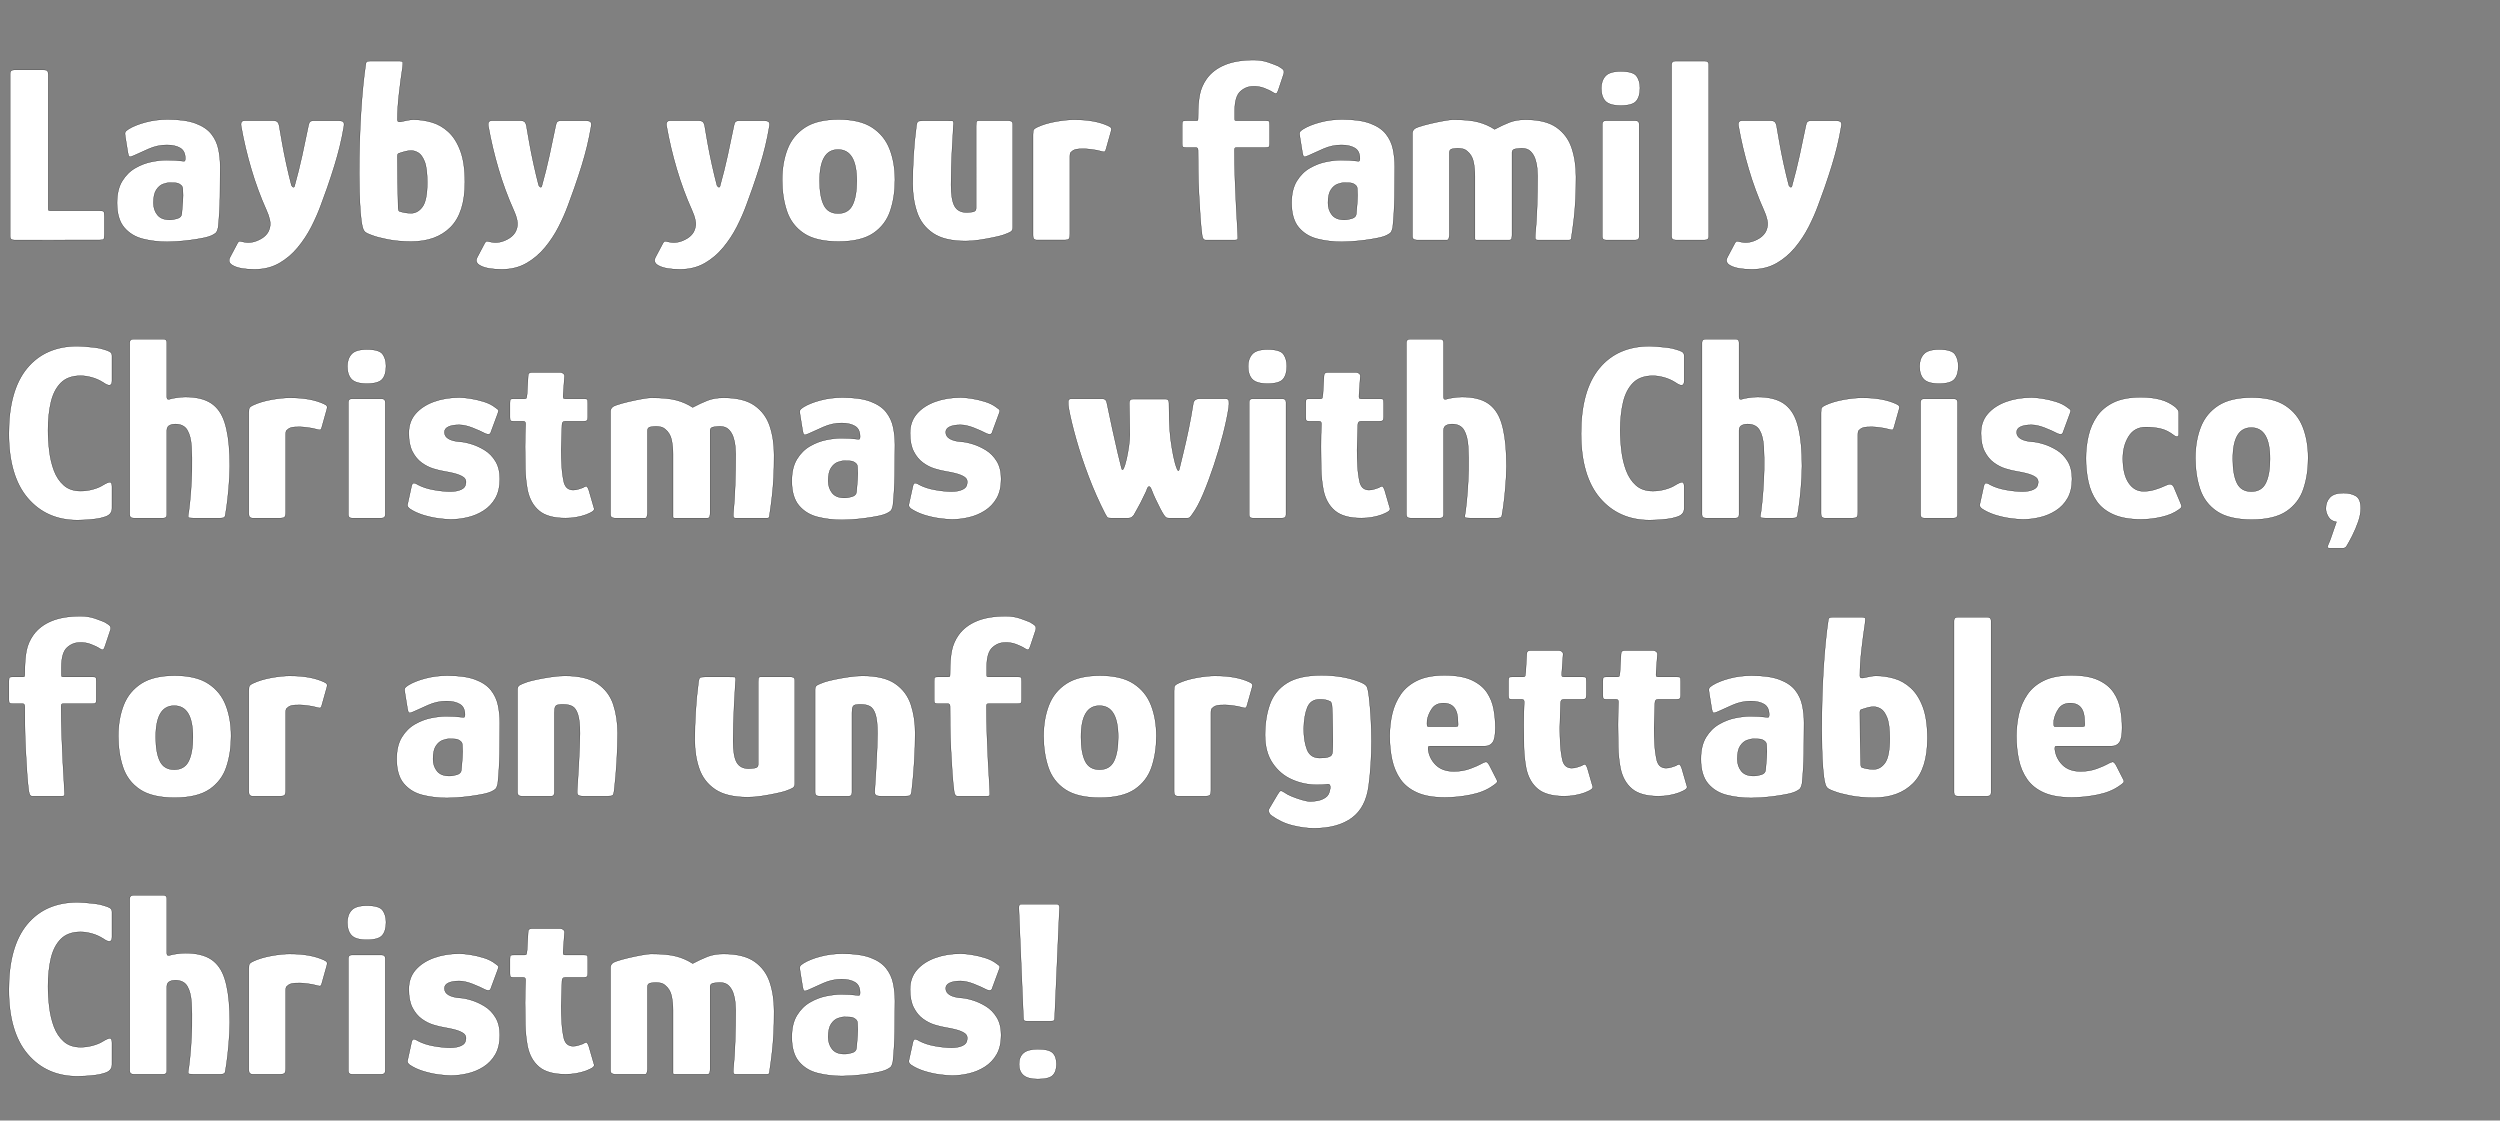
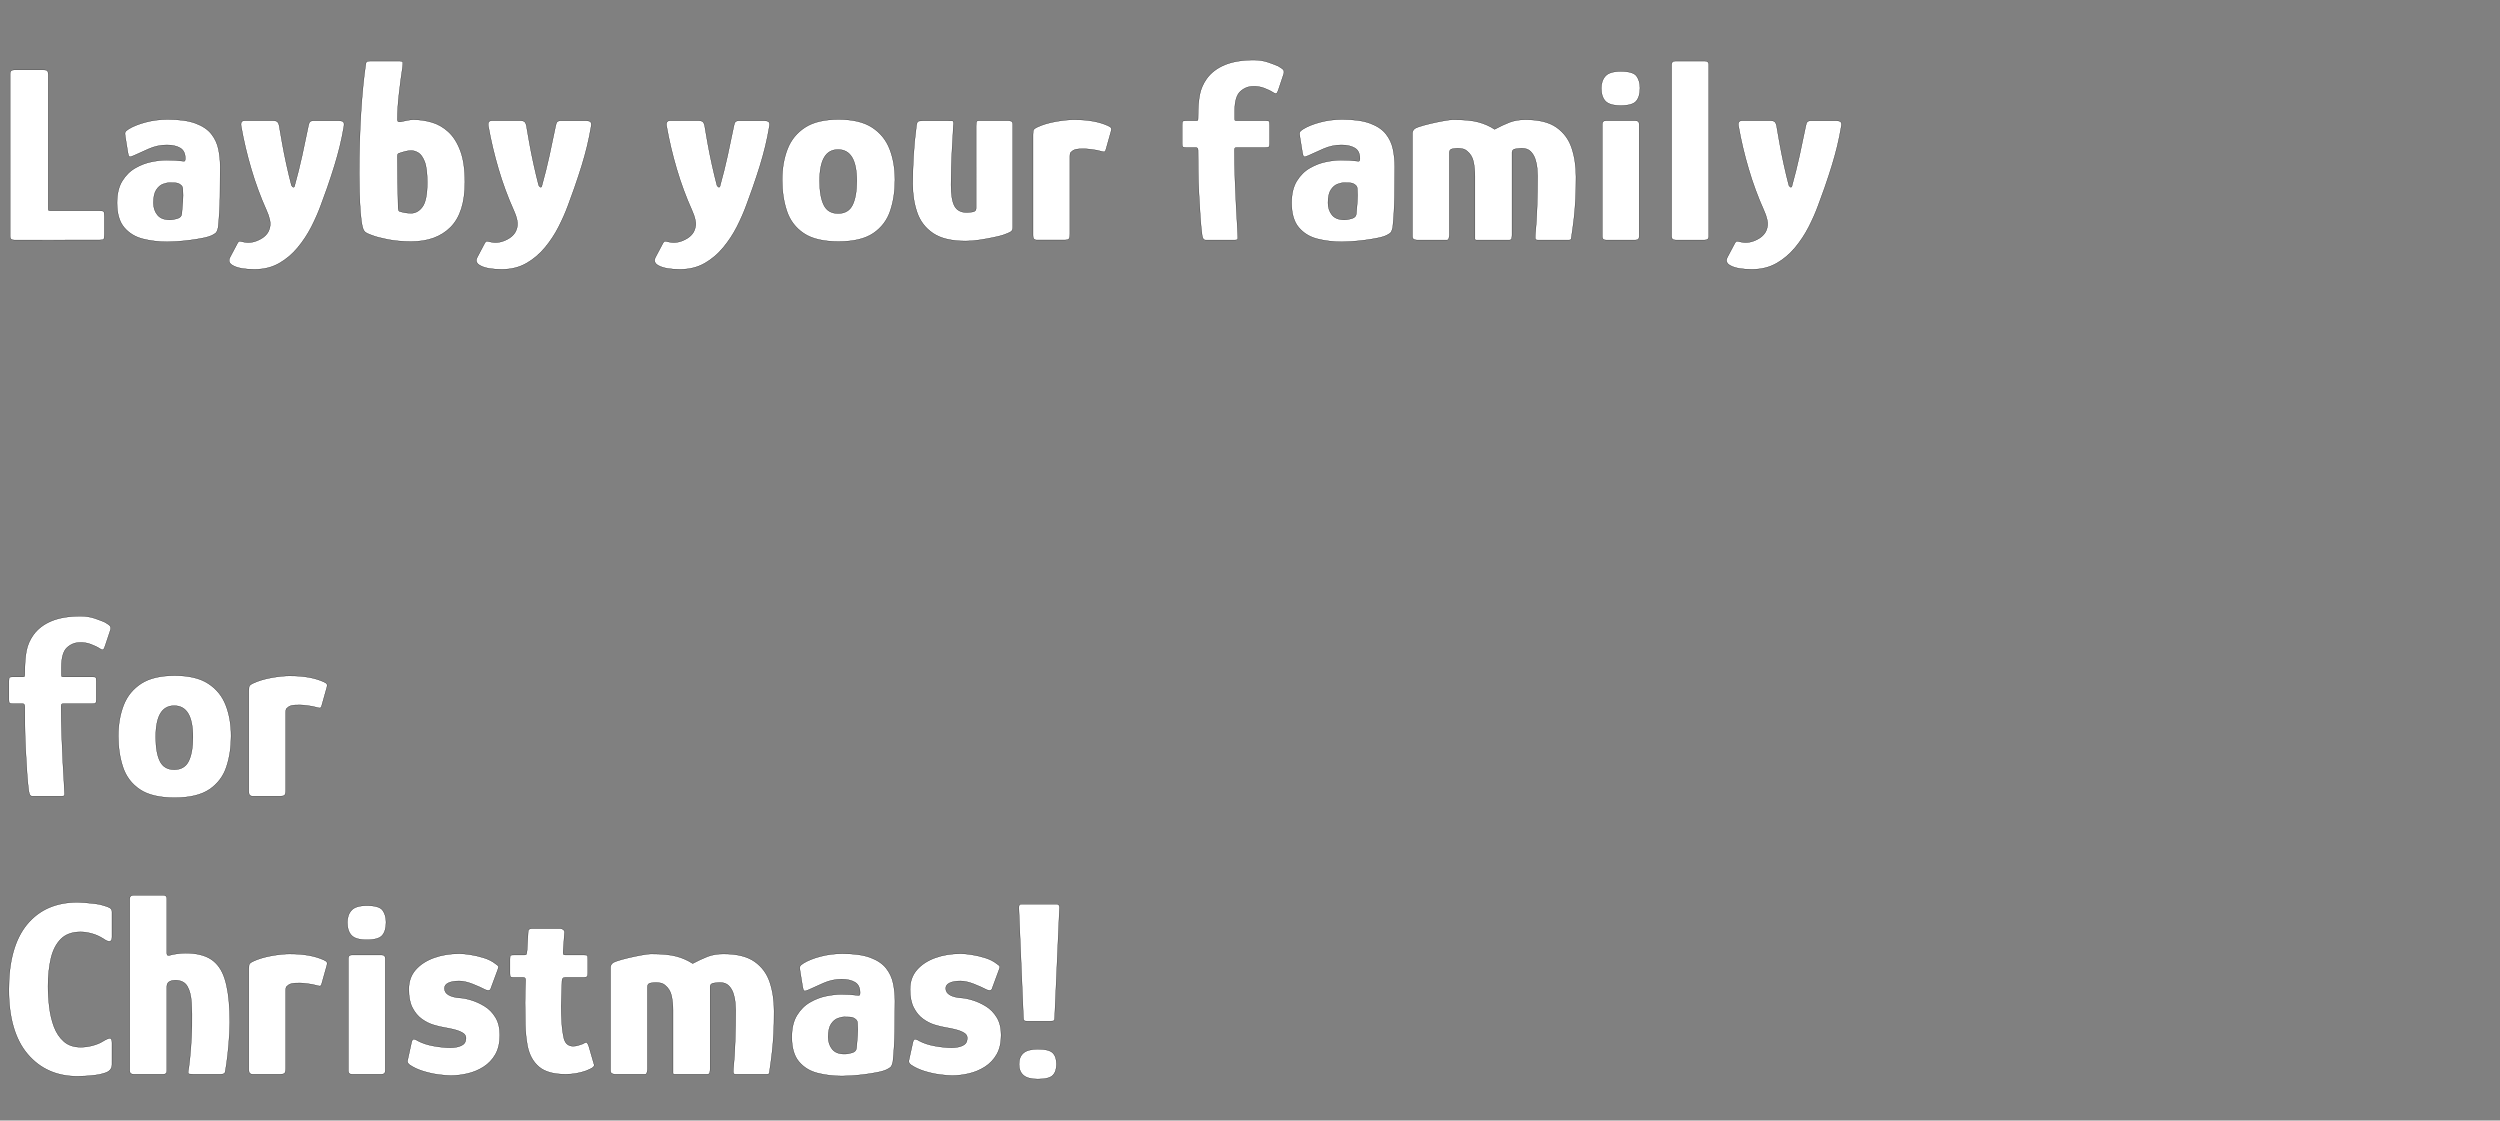
<svg xmlns="http://www.w3.org/2000/svg" width="84.779" height="38" viewBox="0 0 84.779 38">
  <rect x="0" y="0" width="84.779" height="38" fill="#808080" stroke="none" />
  <g fill="#fff" stroke="#000">
    <path d="M.48 8.14q-.137 0-.137-.12V2.499q0-.129.137-.129h.995q.102 0 .132.035.03.034.03.128v4.535q0 .052.009.065.009.013.069.013H3.36q.137 0 .158.03.022.03.022.158v.617q0 .138-.026.163-.026.026-.163.026zM5.684 8.2q-.446 0-.836-.099-.39-.098-.634-.385-.245-.288-.245-.836 0-.455.176-.742t.446-.441q.27-.155.553-.21.283-.056.497-.056.154 0 .296.008.141.009.279.026.068.026.068-.086 0-.257-.171-.36-.172-.103-.455-.103-.317 0-.617.133t-.506.228q-.111.051-.146.034-.034-.017-.051-.129l-.086-.531q-.025-.129-.004-.172.021-.043.116-.103.223-.137.578-.231.356-.094.742-.094.592 0 .947.132.356.133.536.36.18.228.24.515.06.287.06.596 0 .514-.008 1.029-.009.514-.06 1.028-.026.112-.056.159-.03.047-.133.099-.111.06-.321.102-.21.043-.446.073-.236.03-.442.043-.206.013-.317.013zm.069-.746q.128 0 .265-.043.138-.043.146-.163l.034-.411q.018-.214 0-.429 0-.086-.068-.137-.077-.069-.206-.073l-.171-.004q-.095 0-.223.047-.129.047-.227.193-.1.146-.1.446 0 .24.134.407.133.167.416.167zM9.036 7.128q-.3-.668-.514-1.393-.215-.724-.343-1.453-.034-.189.111-.189h.986q.103 0 .146.056t.06.202l.086.493q.06.338.145.728.086.39.172.716.034.06.068.06.035 0 .043-.068.137-.489.249-1 .111-.51.214-1.015.017-.094.052-.133.034-.039.137-.039h.84q.094 0 .146.035.051.034.026.171-.06.352-.138.669-.077.317-.18.651-.103.335-.248.755-.086.24-.215.591-.128.352-.321.73-.193.376-.463.702-.27.326-.63.532-.36.205-.832.205-.497 0-.729-.128-.197-.103-.102-.283l.24-.454q.043-.086.081-.086.039 0 .107.017.257.069.523-.051.155-.069.245-.159t.124-.184q.068-.163.03-.339-.039-.176-.116-.339zM13.949 8.191q-.446 0-.806-.072-.36-.073-.506-.133-.206-.069-.262-.125-.055-.055-.081-.167-.043-.163-.069-.493-.025-.33-.034-.69-.009-.36-.009-.626 0-1.097.06-2.066.06-.969.163-1.654.009-.07.056-.082.047-.013.116-.013h.934q.146 0 .15.043.005.043-.013.189-.06.385-.115.87-.056.484-.056.879 0 .068.039.077.038.008.081 0l.206-.043q.128-.026.214-.026.317 0 .626.09t.562.322q.252.231.407.643.154.411.154 1.063 0 1.037-.484 1.526-.485.488-1.333.488zm-.009-.96q.231 0 .39-.223t.159-.823q0-.48-.09-.707-.09-.227-.215-.3-.124-.073-.244-.073-.086 0-.201.03-.116.03-.21.064-.052.009-.052.095 0 .874.026 1.766 0 .068.034.103.069.025.176.047.107.021.227.021zM17.42 7.128q-.3-.668-.514-1.393-.214-.724-.343-1.453-.034-.189.112-.189h.986q.103 0 .145.056.043.056.06.202l.086.493q.06.338.146.728.086.39.171.716.035.06.069.06t.043-.068q.137-.489.249-1 .111-.51.214-1.015.017-.094.051-.133.035-.039.137-.039h.84q.095 0 .146.035.052.034.026.171-.06.352-.137.669-.077.317-.18.651-.103.335-.249.755-.085.24-.214.591-.129.352-.322.73-.192.376-.463.702-.27.326-.63.532-.36.205-.831.205-.497 0-.729-.128-.197-.103-.103-.283l.24-.454q.043-.086.082-.086.038 0 .107.017.257.069.523-.051.154-.069.244-.159t.124-.184q.069-.163.03-.339-.038-.176-.115-.339zM23.465 7.128q-.3-.668-.515-1.393-.214-.724-.343-1.453-.034-.189.112-.189h.986q.103 0 .146.056.042.056.06.202.025.154.085.493.06.338.146.728.086.39.172.716.034.06.068.06t.043-.068q.137-.489.249-1 .111-.51.214-1.015.017-.094.051-.133.035-.039.138-.039h.84q.094 0 .145.035.052.034.026.171-.06.352-.137.669-.077.317-.18.651-.103.335-.249.755-.085.24-.214.591-.129.352-.321.73-.193.376-.463.702-.27.326-.63.532-.36.205-.832.205-.497 0-.729-.128-.197-.103-.103-.283l.24-.454q.043-.086.082-.086.038 0 .107.017.257.069.523-.051.154-.069.244-.159t.124-.184q.07-.163.03-.339-.038-.176-.115-.339zM28.437 8.191q-.763 0-1.179-.278-.415-.279-.574-.755-.159-.475-.159-1.058 0-.583.18-1.046.18-.463.596-.733.416-.27 1.136-.27t1.136.27q.416.27.596.733.18.463.18 1.046 0 .574-.159 1.05-.158.476-.574.759-.416.282-1.179.282zm-.017-.951q.352 0 .493-.292.141-.291.141-.814 0-1.063-.634-1.063-.626 0-.626 1.063 0 .531.142.819.141.287.484.287zM32.75 8.174q-.72 0-1.11-.265-.39-.266-.54-.708-.15-.441-.15-.964 0-.446.03-.956t.09-.947q.016-.18.055-.21.038-.03.176-.03h.806q.128 0 .188.004t.034.176q0 .034-.012.248l-.03.527q-.018.313-.026.64-.009.325-.009.582 0 .506.12.72.12.215.412.215.068 0 .193-.018.124-.017.124-.12V4.265q0-.052.009-.112.008-.06.068-.06h1.029q.034 0 .086.018.051.017.051.111v3.49q0 .102-.064.145t-.262.112q-.103.034-.325.081-.223.047-.476.086-.253.038-.467.038zM36.436 4.06q.694 0 1.14.205.095.043.107.081.013.039-.004.099l-.171.609q-.018.077-.048.09-.03.013-.115-.013-.146-.043-.326-.064-.18-.022-.257-.022-.206 0-.27.017-.065.017-.107.043-.035.026-.069.056-.034.03-.034.15v2.623q0 .137-.039.172-.039.034-.133.034h-.96q-.043 0-.081-.03-.039-.03-.039-.141V4.565q0-.137.03-.176.03-.038.124-.081.257-.12.618-.185.36-.064.634-.064zM40.765 7.977q-.034-.249-.06-.621-.025-.373-.047-.793-.021-.42-.025-.81-.005-.39-.005-.656 0-.095-.077-.095h-.334q-.069 0-.099-.017t-.03-.111v-.635q0-.12.03-.133.03-.013.124-.013h.326q.043 0 .052-.017.008-.017.008-.085 0-.506.06-.793.06-.288.232-.528.223-.308.617-.471.394-.163.986-.163.266 0 .497.081.232.082.326.125.146.085.176.128t.013.129l-.18.54q-.035.111-.07.129-.033.017-.102-.026-.129-.086-.313-.154-.184-.07-.381-.06-.24 0-.429.175-.189.176-.189.656v.257q0 .052.009.065.009.012.06.012h.986q.094 0 .111.022.017.021.017.141v.609q0 .094-.025.116-.026.021-.12.021h-.96q-.06 0-.073.022-.013.021-.013.064 0 .497.017.986t.039.896q.021.407.038.677.017.27.017.339.009.103-.004.128-.013.026-.081.026h-1.012q-.043 0-.069-.034-.025-.035-.043-.129zM45.515 8.2q-.446 0-.836-.099-.39-.098-.634-.385-.245-.288-.245-.836 0-.455.176-.742t.446-.441q.27-.155.553-.21.283-.056.497-.056.154 0 .296.008.141.009.278.026.07.026.07-.086 0-.257-.172-.36-.172-.103-.455-.103-.317 0-.617.133t-.506.228q-.111.051-.146.034-.034-.017-.051-.129l-.086-.531q-.025-.129-.004-.172.021-.043.116-.103.223-.137.578-.231.356-.094.742-.094.592 0 .947.132.356.133.536.36.18.228.24.515.06.287.06.596 0 .514-.008 1.029-.009.514-.06 1.028-.026.112-.056.159-.03.047-.133.099-.111.06-.322.102-.21.043-.445.073-.236.03-.442.043-.206.013-.317.013zm.069-.746q.128 0 .265-.043t.146-.163l.034-.411q.017-.214 0-.429 0-.086-.068-.137-.077-.069-.206-.073l-.171-.004q-.095 0-.223.047-.129.047-.228.193-.098.146-.098.446 0 .24.133.407.133.167.416.167zM51.61 5.028q-.06 0-.197.017t-.137.12V7.97q0 .051-.013.111-.013.06-.081.06h-1.115q-.06 0-.051-.06V5.971q0-.257-.047-.484-.047-.228-.219-.365-.068-.06-.154-.077t-.163-.017q-.06 0-.172.017-.111.017-.111.129v2.795q0 .051-.017.111-.017.06-.06.06h-1.029q-.034 0-.09-.021-.056-.022-.056-.108V4.522q0-.154.197-.214.172-.06.412-.116.24-.056.454-.094.215-.039.309-.039.557 0 .862.082.304.081.553.244.274-.146.505-.236.232-.09.54-.09.686 0 1.055.262.369.261.514.698.146.438.146.978 0 .437-.017.763-.017.325-.051.634-.035.309-.095.703-.008.043-.077.043h-1.063q-.06 0-.073-.034-.013-.035-.004-.146.043-.429.06-.952.017-.523.017-1.046 0-.094-.013-.248-.013-.155-.064-.313-.052-.159-.159-.266-.107-.107-.296-.107zM55.614 2.988q0 .291-.128.441-.129.15-.523.15-.378 0-.52-.15-.14-.15-.14-.441 0-.25.14-.408.142-.158.52-.158.42 0 .535.158.116.159.116.408zm-.026 5.032q0 .12-.128.12h-1.003q-.12 0-.12-.12V4.213q0-.12.12-.12h1.003q.128 0 .128.12zM56.686 8.02V2.19q0-.12.137-.12h.986q.137 0 .137.12v5.83q0 .12-.137.12h-.986q-.137 0-.137-.12zM59.815 7.128q-.3-.668-.514-1.393-.215-.724-.343-1.453-.035-.189.111-.189h.986q.103 0 .146.056t.06.202l.086.493q.06.338.145.728.086.39.172.716.034.06.068.06.035 0 .043-.068.137-.489.249-1 .111-.51.214-1.015.017-.094.052-.133.034-.039.137-.039h.84q.094 0 .146.035.051.034.025.171-.06.352-.137.669-.077.317-.18.651-.103.335-.248.755-.086.24-.215.591-.128.352-.321.73-.193.376-.463.702-.27.326-.63.532-.36.205-.832.205-.497 0-.729-.128-.197-.103-.103-.283l.24-.454q.043-.086.082-.086.039 0 .107.017.257.069.523-.051.154-.069.244-.159t.125-.184q.068-.163.03-.339-.039-.176-.116-.339z" stroke-width=".009" />
  </g>
  <g fill="#fff" stroke="#000">
-     <path d="M3.798 17.236q0 .231-.274.3-.12.043-.3.064-.18.021-.343.03-.163.009-.249.009-1.055 0-1.693-.75Q.3 16.138.3 14.697q0-1.457.617-2.208.618-.75 1.715-.75.086 0 .249.013.162.013.343.034.18.022.3.065.128.034.201.077.073.043.073.137v.849q0 .266-.292.06-.188-.12-.394-.176-.206-.056-.377-.056-.429 0-.669.24-.24.24-.339.656-.098.416-.098.948 0 .342.043.703.043.36.158.668.116.309.335.502.218.193.57.193.206 0 .411-.056.206-.056.326-.133.197-.12.262-.111.064.008.064.154zM4.398 17.45v-5.83q0-.12.137-.12h1.003q.12 0 .12.12v1.835q0 .077.039.086.038.008.073-.009.043-.017.21-.043.167-.026.304-.026.557 0 .875.21.317.21.458.648.142.437.167 1.114.018.369-.004.75-.021.382-.06.72-.038.34-.081.57-.009.06-.052.078-.043.017-.111.017H6.55q-.154 0-.167-.03-.013-.03.021-.201.043-.326.069-.686.025-.36.034-.712.009-.446-.013-.797-.021-.352-.141-.557-.12-.206-.412-.206-.103 0-.171.034-.112.043-.112.18v2.855q0 .12-.12.12H4.535q-.137 0-.137-.12zM9.842 13.49q.694 0 1.14.205.095.043.107.081.013.039-.004.099l-.171.609q-.018.077-.048.09-.03.013-.115-.013-.146-.043-.326-.064-.18-.022-.257-.022-.206 0-.27.017-.065.017-.107.043-.035.026-.069.056-.034.03-.034.15v2.623q0 .137-.039.172-.038.034-.133.034h-.96q-.043 0-.081-.03-.039-.03-.039-.141v-3.404q0-.137.03-.176.03-.038.124-.081.258-.12.618-.185.36-.064.634-.064zM13.091 12.418q0 .291-.128.441-.129.15-.523.15-.378 0-.519-.15-.141-.15-.141-.441 0-.25.141-.408.141-.158.519-.158.42 0 .535.158.116.159.116.408zm-.025 5.032q0 .12-.13.12h-1.002q-.12 0-.12-.12v-3.807q0-.12.12-.12h1.003q.129 0 .129.12zM13.957 16.481q.026-.111.09-.098.064.012.124.055.223.12.54.176.318.056.558.056.223 0 .373-.069.15-.068.158-.231.009-.069-.03-.133-.038-.064-.193-.129-.154-.064-.505-.124-.163-.026-.373-.09t-.399-.202q-.189-.137-.313-.377t-.124-.626q0-.394.231-.66.232-.265.622-.407.39-.141.861-.141.146 0 .37.034.222.034.458.107.236.073.398.202.095.06.099.094.004.034-.021.103l-.232.626q-.026.12-.18.06-.197-.103-.45-.202-.253-.098-.45-.098-.232 0-.364.064-.133.064-.133.184 0 .146.141.227.142.082.39.099.154.008.382.077.227.069.45.206.223.137.368.377.146.24.146.6 0 .395-.15.656t-.399.42q-.248.159-.54.227-.291.069-.574.069-.163 0-.42-.034-.257-.035-.519-.116-.261-.082-.45-.21-.034-.026-.06-.06-.026-.035-.017-.086zM19.178 17.57q-.6 0-.896-.249-.295-.248-.39-.694-.068-.36-.077-.733-.009-.373-.009-.742 0-.24.005-.403.004-.162.013-.377 0-.086-.078-.086h-.325q-.077 0-.103-.017-.026-.017-.026-.12v-.48q0-.12.026-.133.026-.013.128-.013h.335q.068 0 .077-.038.008-.039.017-.124l.034-.61q0-.12.12-.12h.978q.051 0 .094.035.043.034.043.086l-.043.617q-.009.112.004.133.013.021.065.021h.625q.103 0 .12.022.018.021.018.141v.455q0 .094-.03.12-.03.025-.125.025h-.617q-.103 0-.103.13-.008.196-.013.406-.004.21-.013.433 0 .283.018.57.017.288.077.545.043.137.124.193.081.055.184.055.095 0 .185-.03l.141-.047q.112-.068.142-.043.03.026.064.12l.171.592q.035.069-.025.12-.06.051-.232.12-.334.12-.703.12zM24.416 14.458q-.06 0-.197.017t-.137.12V17.4q0 .051-.013.111-.013.06-.081.06h-1.115q-.06 0-.051-.06v-2.109q0-.257-.047-.484-.048-.228-.219-.365-.069-.06-.154-.077-.086-.017-.163-.017-.06 0-.172.017-.111.017-.111.129v2.795q0 .051-.017.111-.017.06-.06.06H20.85q-.034 0-.09-.021-.056-.022-.056-.108v-3.489q0-.154.197-.214.172-.06.412-.116.24-.056.454-.094.215-.039.309-.039.557 0 .862.082.304.081.552.244.275-.146.506-.236.232-.09.54-.09.686 0 1.055.262.369.261.514.698.146.438.146.978 0 .437-.017.763-.017.325-.052.634-.034.309-.094.703-.008.043-.077.043h-1.063q-.06 0-.073-.034-.013-.035-.004-.146.043-.429.06-.952.017-.523.017-1.046 0-.094-.013-.248-.013-.155-.064-.313-.052-.159-.159-.266-.107-.107-.296-.107zM28.566 17.63q-.446 0-.836-.099-.39-.098-.634-.385-.245-.288-.245-.836 0-.455.176-.742t.446-.441q.27-.155.553-.21.283-.056.497-.056.154 0 .296.008.141.009.278.026.069.026.069-.086 0-.257-.172-.36-.171-.103-.454-.103-.317 0-.617.133t-.506.228q-.111.051-.146.034-.034-.017-.051-.129l-.086-.531q-.026-.129-.004-.172.021-.043.116-.103.222-.137.578-.231t.742-.094q.591 0 .947.132.356.133.536.36.18.228.24.515.06.287.06.596 0 .514-.009 1.029-.008.514-.06 1.028-.025.112-.055.159t-.133.099q-.112.06-.322.102-.21.043-.445.073-.236.03-.442.043-.206.013-.317.013zm.068-.746q.129 0 .266-.043t.146-.163l.034-.411q.017-.214 0-.429 0-.086-.068-.137-.078-.069-.206-.073l-.172-.004q-.094 0-.223.047-.128.047-.227.193-.098.146-.098.446 0 .24.133.407.132.167.415.167zM30.958 16.481q.025-.111.09-.098.064.012.124.055.223.12.54.176.317.056.557.056.223 0 .373-.069.15-.068.159-.231.009-.069-.03-.133t-.193-.129q-.154-.064-.506-.124-.163-.026-.373-.09t-.398-.202q-.189-.137-.313-.377-.125-.24-.125-.626 0-.394.232-.66.231-.265.621-.407.39-.141.862-.141.146 0 .369.034t.458.107q.236.073.399.202.094.06.099.094.004.034-.022.103l-.231.626q-.026.12-.18.06-.198-.103-.45-.202-.253-.098-.45-.098-.232 0-.365.064-.133.064-.133.184 0 .146.142.227.141.082.39.099.154.008.381.077t.45.206q.223.137.369.377t.146.6q0 .395-.15.656t-.399.42q-.249.159-.54.227-.292.069-.574.069-.163 0-.42-.034-.258-.035-.52-.116-.26-.082-.45-.21-.034-.026-.06-.06-.025-.035-.016-.086zM37.473 17.416q-.308-.6-.557-1.256-.249-.656-.42-1.26-.171-.605-.249-1.034-.025-.145-.021-.244t.099-.099h1.054q.129 0 .154.13.086.42.185.874.098.454.184.818.086.365.129.528.017.068.038.055.022-.013.03-.03.06-.128.107-.343.047-.214.077-.433.03-.218.03-.373 0-.325-.008-.617-.009-.291-.009-.463 0-.137.129-.137h1.097q.12 0 .12.129 0 .248.009.574.008.326.043.634.043.326.098.6.056.275.125.438.051.111.077 0 .051-.215.137-.566.086-.352.176-.784.09-.433.158-.87.026-.164.206-.164h.9q.095 0 .103.086.009.086-.008.215-.06.394-.193.913-.133.518-.309 1.045-.176.528-.36.965-.184.437-.356.669-.051.077-.086.115-.034.039-.085.039h-.643q-.06 0-.09-.021-.03-.022-.073-.082-.043-.06-.124-.214-.082-.155-.163-.33-.082-.176-.133-.313-.086-.223-.163 0 0 .017-.043.103-.043.085-.09.184-.047.099-.073.15l-.133.244-.098.176q-.026.034-.069.069-.043.034-.111.034h-.6q-.095 0-.116-.021-.022-.022-.082-.133zM43.637 12.418q0 .291-.128.441-.129.15-.523.15-.377 0-.519-.15-.141-.15-.141-.441 0-.25.141-.408.142-.158.519-.158.42 0 .536.158.115.159.115.408zm-.025 5.032q0 .12-.129.12H42.48q-.12 0-.12-.12v-3.807q0-.12.12-.12h1.003q.129 0 .129.12zM46.167 17.57q-.6 0-.896-.249-.296-.248-.39-.694-.069-.36-.078-.733-.008-.373-.008-.742 0-.24.004-.403.004-.162.013-.377 0-.086-.077-.086h-.326q-.077 0-.103-.017-.026-.017-.026-.12v-.48q0-.12.026-.133.026-.013.129-.013h.334q.069 0 .077-.038.009-.039.017-.124l.035-.61q0-.12.12-.12h.977q.051 0 .094.035.043.034.043.086l-.043.617q-.008.112.005.133.013.021.064.021h.626q.103 0 .12.022.017.021.017.141v.455q0 .094-.03.12-.03.025-.124.025h-.618q-.103 0-.103.13-.008.196-.012.406-.005.21-.013.433 0 .283.017.57.017.288.077.545.043.137.124.193.082.055.185.055.094 0 .184-.03l.142-.047q.111-.068.141-.043.03.026.064.12l.172.592q.034.069-.026.12-.06.051-.231.12-.335.12-.703.12zM47.693 17.45v-5.83q0-.12.137-.12h1.003q.12 0 .12.12v1.835q0 .077.038.086.039.008.073-.009.043-.017.21-.043.167-.026.305-.026.557 0 .874.21.317.21.459.648.141.437.167 1.114.017.369-.004.75-.022.382-.06.72-.039.34-.082.57-.008.06-.051.078-.043.017-.112.017h-.926q-.154 0-.167-.03-.013-.03.022-.201.043-.326.068-.686.026-.36.035-.712.008-.446-.013-.797-.022-.352-.142-.557-.12-.206-.411-.206-.103 0-.172.034-.111.043-.111.18v2.855q0 .12-.12.12H47.83q-.137 0-.137-.12zM57.114 17.236q0 .231-.274.3-.12.043-.3.064-.18.021-.343.03-.163.009-.248.009-1.055 0-1.694-.75-.638-.75-.638-2.191 0-1.457.617-2.208.617-.75 1.715-.75.085 0 .248.013.163.013.343.034.18.022.3.065.129.034.202.077.072.043.072.137v.849q0 .266-.291.06-.189-.12-.394-.176-.206-.056-.378-.056-.428 0-.668.24-.24.24-.339.656-.099.416-.099.948 0 .342.043.703.043.36.159.668.116.309.334.502.219.193.57.193.206 0 .412-.056t.326-.133q.197-.12.261-.111.064.008.064.154zM57.715 17.45v-5.83q0-.12.137-.12h1.003q.12 0 .12.12v1.835q0 .077.038.086.039.008.073-.009.043-.017.21-.043.168-.026.305-.026.557 0 .874.21.317.21.459.648.141.437.167 1.114.017.369-.004.75-.022.382-.06.72-.039.34-.082.57-.008.06-.051.078-.043.017-.112.017h-.926q-.154 0-.167-.03-.013-.03.022-.201.043-.326.068-.686.026-.36.035-.712.008-.446-.013-.797-.022-.352-.142-.557-.12-.206-.411-.206-.103 0-.172.034-.111.043-.111.18v2.855q0 .12-.12.12h-1.003q-.137 0-.137-.12zM63.159 13.49q.694 0 1.14.205.094.043.107.081.013.039-.004.099l-.172.609q-.017.077-.047.09-.03.013-.116-.013-.145-.043-.325-.064-.18-.022-.258-.022-.205 0-.27.017-.064.017-.107.043-.034.026-.068.056-.035.03-.035.15v2.623q0 .137-.038.172-.039.034-.133.034h-.96q-.043 0-.082-.03-.038-.03-.038-.141v-3.404q0-.137.03-.176.03-.038.124-.081.257-.12.617-.185.36-.064.635-.064zM66.408 12.418q0 .291-.129.441-.128.15-.523.15-.377 0-.518-.15-.142-.15-.142-.441 0-.25.142-.408.141-.158.518-.158.42 0 .536.158.116.159.116.408zm-.026 5.032q0 .12-.129.12H65.25q-.12 0-.12-.12v-3.807q0-.12.12-.12h1.003q.13 0 .13.12zM67.274 16.481q.025-.111.09-.098.064.012.124.055.223.12.54.176.317.056.557.056.223 0 .373-.069.15-.068.159-.231.008-.069-.03-.133-.039-.064-.193-.129-.154-.064-.506-.124-.163-.026-.373-.09t-.398-.202q-.189-.137-.313-.377-.125-.24-.125-.626 0-.394.232-.66.231-.265.621-.407.39-.141.862-.141.146 0 .369.034t.458.107q.236.073.399.202.094.06.099.094.004.034-.022.103l-.231.626q-.026.12-.18.06-.198-.103-.45-.202-.253-.098-.45-.098-.232 0-.365.064-.133.064-.133.184 0 .146.142.227.141.082.39.099.154.008.381.077t.45.206q.223.137.369.377t.146.6q0 .395-.15.656t-.399.42q-.249.159-.54.227-.292.069-.574.069-.163 0-.42-.034-.258-.035-.52-.116-.26-.082-.45-.21-.034-.026-.06-.06-.025-.035-.016-.086zM72.606 17.613q-.566 0-.934-.163-.369-.163-.57-.45-.202-.287-.283-.665-.082-.377-.082-.797 0-.394.086-.763.086-.368.291-.664.206-.296.566-.468.36-.171.918-.171.377 0 .664.077.287.077.51.257.069.069.09.103.022.035.022.103v.712q0 .077-.052.081-.051.004-.094-.03-.24-.188-.476-.24-.236-.051-.493-.051-.386 0-.583.317-.197.317-.197.746 0 .531.193.823.193.291.51.291.18 0 .364-.051.185-.052.425-.163.171-.077.24.077l.231.549q.034.077.022.12-.013.043-.082.086-.231.171-.587.252-.356.082-.699.082zM76.361 17.621q-.763 0-1.179-.278-.415-.279-.574-.755-.159-.475-.159-1.058 0-.583.18-1.046.18-.463.596-.733.416-.27 1.136-.27t1.136.27q.416.27.596.733.18.463.18 1.046 0 .574-.159 1.05-.158.476-.574.759-.416.282-1.179.282zm-.017-.951q.352 0 .493-.292.142-.291.142-.814 0-1.063-.635-1.063-.626 0-.626 1.063 0 .531.142.819.141.287.484.287zM80.056 17.236q0 .214-.085.458-.086.245-.198.468-.111.222-.197.36-.043.068-.12.068h-.454q-.06 0-.069-.03-.008-.03.034-.124.035-.069.082-.206l.099-.287q.051-.15.085-.244-.188-.026-.274-.172-.086-.146-.086-.283 0-.223.137-.373.138-.15.463-.15.249 0 .416.099.167.098.167.416z" stroke-width=".009" />
-   </g>
+     </g>
  <g fill="#fff" stroke="#000">
    <path d="M.977 26.837q-.034-.249-.06-.621-.025-.373-.047-.793-.021-.42-.026-.81-.004-.39-.004-.656 0-.095-.077-.095H.429q-.069 0-.099-.017t-.03-.111v-.635q0-.12.03-.133.03-.013.124-.013H.78q.043 0 .052-.017.008-.017.008-.085 0-.506.06-.793.06-.288.232-.528.223-.308.617-.471.394-.163.986-.163.266 0 .497.081.232.082.326.125.146.085.176.128t.012.129l-.18.54q-.034.111-.068.129-.034.017-.103-.026-.129-.086-.313-.154-.184-.07-.381-.06-.24 0-.43.175-.188.176-.188.656v.257q0 .052.009.065.008.012.06.012h.986q.094 0 .111.022.017.021.017.141v.609q0 .094-.025.116-.026.021-.12.021h-.96q-.06 0-.073.022-.013.021-.013.064 0 .497.017.986t.038.896q.022.407.039.677.017.27.017.339.009.103-.004.128Q2.169 27 2.1 27H1.09q-.043 0-.069-.034-.026-.035-.043-.129zM5.924 27.051q-.763 0-1.179-.278-.416-.279-.574-.755-.159-.475-.159-1.058 0-.583.18-1.046.18-.463.596-.733.416-.27 1.136-.27t1.136.27q.416.27.596.733.18.463.18 1.046 0 .574-.159 1.05-.158.476-.574.759-.416.282-1.179.282zm-.017-.951q.351 0 .493-.292.141-.291.141-.814 0-1.063-.634-1.063-.626 0-.626 1.063 0 .531.142.819.141.287.484.287zM9.842 22.92q.694 0 1.14.205.095.043.107.081.013.039-.004.099l-.171.609q-.018.077-.048.09-.03.013-.115-.013-.146-.043-.326-.064-.18-.022-.257-.022-.206 0-.27.017-.065.017-.107.043-.035.026-.069.056-.034.03-.034.15v2.623q0 .137-.039.172-.038.034-.133.034h-.96q-.043 0-.081-.03-.039-.03-.039-.141v-3.404q0-.137.03-.176.03-.038.124-.081.258-.12.618-.185.36-.064.634-.064z" stroke-width=".009" />
  </g>
  <g fill="#fff" stroke="#000">
-     <path d="M15.166 27.06q-.446 0-.836-.099-.39-.098-.634-.385-.245-.288-.245-.836 0-.455.176-.742t.446-.441q.27-.155.553-.21.283-.056.497-.056.154 0 .296.008.141.009.278.026.07.026.07-.086 0-.257-.172-.36-.172-.103-.455-.103-.317 0-.617.133t-.506.228q-.111.051-.146.034-.034-.017-.051-.129l-.086-.531q-.025-.129-.004-.172.021-.043.116-.103.223-.137.578-.231.356-.094.742-.094.591 0 .947.132.356.133.536.36.18.228.24.515.06.287.06.596 0 .514-.008 1.029-.009.514-.06 1.028-.026.112-.056.159-.03.047-.133.099-.111.06-.322.102-.21.043-.445.073-.236.03-.442.043-.206.013-.317.013zm.069-.746q.128 0 .265-.043t.146-.163l.034-.411q.017-.214 0-.429 0-.086-.068-.137-.077-.069-.206-.073l-.171-.004q-.095 0-.223.047-.129.047-.228.193-.098.146-.098.446 0 .24.133.407.133.167.416.167zM17.695 27q-.146 0-.146-.129v-3.489q0-.103.069-.146.068-.042.266-.111.103-.034.325-.082.223-.047.48-.085.258-.039.463-.039.73 0 1.115.266.386.266.532.707.145.442.145.965 0 .446-.03.956t-.081.947q-.017.18-.056.21t-.176.03h-.806q-.137 0-.184-.034-.047-.035-.038-.146 0-.034.017-.274.017-.24.034-.562.017-.321.03-.63.013-.309.013-.48 0-.437-.069-.647-.068-.21-.188-.275-.12-.064-.292-.064h-.098q-.039 0-.073.009-.086.008-.116.068-.03.06-.03.206v2.7q0 .129-.103.129zM25.36 27.034q-.72 0-1.11-.265-.39-.266-.54-.708-.15-.441-.15-.964 0-.446.03-.956t.09-.947q.016-.18.055-.21.038-.03.176-.03h.805q.129 0 .19.004.06.004.033.176 0 .034-.013.248l-.03.527q-.017.313-.025.64-.009.325-.009.582 0 .506.12.72.12.215.412.215.068 0 .193-.018.124-.017.124-.12v-2.803q0-.052.009-.112.008-.06.068-.06h1.029q.034 0 .086.018.051.017.051.111v3.49q0 .102-.064.145-.065.043-.262.112-.103.034-.326.081-.222.047-.475.086-.253.038-.468.038zM27.786 27q-.146 0-.146-.129v-3.489q0-.103.068-.146.07-.042.266-.111.103-.034.326-.082.223-.047.48-.085.257-.039.463-.039.729 0 1.115.266.385.266.531.707.146.442.146.965 0 .446-.03.956t-.082.947q-.017.18-.055.21-.039.03-.176.03h-.806q-.137 0-.184-.034-.047-.035-.039-.146 0-.034.017-.274.017-.24.035-.562.017-.321.03-.63.012-.309.012-.48 0-.437-.068-.647-.069-.21-.189-.275-.12-.064-.291-.064h-.099q-.038 0-.073.009-.085.008-.115.068-.03.06-.03.206v2.7q0 .129-.103.129zM32.355 26.837q-.034-.249-.06-.621-.026-.373-.047-.793-.021-.42-.026-.81-.004-.39-.004-.656 0-.095-.077-.095h-.335q-.068 0-.098-.017t-.03-.111v-.635q0-.12.03-.133.03-.013.124-.013h.326q.043 0 .051-.017.009-.017.009-.085 0-.506.06-.793.06-.288.231-.528.223-.308.618-.471.394-.163.986-.163.265 0 .497.081.231.082.326.125.145.085.175.128t.013.129l-.18.54q-.034.111-.068.129-.035.017-.103-.026-.129-.086-.313-.154-.184-.07-.382-.06-.24 0-.428.175-.189.176-.189.656v.257q0 .052.009.065.008.012.06.012h.986q.094 0 .111.022.017.021.017.141v.609q0 .094-.026.116-.025.021-.12.021h-.96q-.06 0-.073.022-.012.021-.012.064 0 .497.017.986t.038.896q.022.407.039.677.017.27.017.339.009.103-.004.128-.013.026-.082.026h-1.011q-.043 0-.069-.034-.026-.035-.043-.129zM37.302 27.051q-.763 0-1.179-.278-.416-.279-.574-.755-.159-.475-.159-1.058 0-.583.18-1.046.18-.463.596-.733.416-.27 1.136-.27t1.136.27q.416.27.596.733.18.463.18 1.046 0 .574-.159 1.05-.159.476-.574.759-.416.282-1.18.282zm-.017-.951q.351 0 .493-.292.141-.291.141-.814 0-1.063-.634-1.063-.626 0-.626 1.063 0 .531.141.819.142.287.485.287zM41.22 22.92q.694 0 1.14.205.094.043.107.081.013.039-.004.099l-.172.609q-.017.077-.047.09-.03.013-.115-.013-.146-.043-.326-.064-.18-.022-.257-.022-.206 0-.27.017-.065.017-.108.043-.034.026-.068.056-.035.03-.035.15v2.623q0 .137-.038.172-.039.034-.133.034h-.96q-.043 0-.082-.03-.038-.03-.038-.141v-3.404q0-.137.03-.176.03-.038.124-.081.257-.12.617-.185.36-.064.635-.064zM42.9 24.925q0-.583.163-1.041.163-.459.579-.72.416-.262 1.17-.262.712 0 1.26.206.24.086.283.184.043.099.069.33.085.729.085 1.518 0 .788-.094 1.5-.094.746-.57 1.097-.476.352-1.29.352-.326 0-.716-.095-.39-.094-.742-.351-.034-.026-.064-.094-.03-.069.013-.137.043-.07.137-.232.094-.163.137-.231.069-.12.107-.129.039-.009.142.06.077.06.244.129.167.068.347.12.18.051.275.051.103 0 .248-.026.146-.025.27-.111.125-.086.15-.274 0-.009.005-.018.004-.008.004-.017.009-.06-.013-.107-.021-.047-.107-.03-.12.017-.334.017-.438 0-.84-.176-.403-.175-.66-.553-.258-.377-.258-.96zm1.312-.214q0 .42.111.707.112.287.429.287.094 0 .184-.008.09-.009.159-.043.086-.034.094-.163.009-.146.009-.369 0-.222-.005-.458l-.008-.425q-.004-.188-.013-.274 0-.043-.017-.107t-.052-.073q-.068-.034-.141-.051-.073-.018-.21-.018-.309 0-.42.28-.112.278-.12.715zM47.127 24.968q0-.394.085-.763.086-.368.292-.664.206-.296.566-.468.36-.171.917-.171.574 0 .917.159.343.158.52.42.175.261.23.574.056.313.056.622 0 .368-.09.497t-.27.129h-1.843q-.06 0-.069.02-.008.022-.008.082.034.309.257.532.223.223.617.223.3 0 .553-.094.253-.095.339-.146.12-.069.184-.082.065-.013.142.142l.205.403q.069.111.035.154-.035.043-.137.111-.3.215-.75.305t-.88.09q-.574 0-.938-.163t-.566-.45q-.201-.287-.283-.665-.081-.377-.081-.797zm2.314-.497q0-.626-.488-.626-.266 0-.395.189-.128.188-.162.394-.009.137 0 .176.008.038.042.038h.935q.06 0 .068-.03.009-.03 0-.141zM53.042 27q-.6 0-.896-.249-.295-.248-.39-.694-.068-.36-.077-.733-.008-.373-.008-.742 0-.24.004-.403.004-.162.013-.377 0-.086-.078-.086h-.325q-.077 0-.103-.017-.026-.017-.026-.12v-.48q0-.12.026-.133.026-.013.128-.013h.335q.068 0 .077-.038.009-.039.017-.124l.034-.61q0-.12.12-.12h.978q.051 0 .094.035.043.034.043.086l-.043.617q-.009.112.004.133.013.021.065.021h.625q.103 0 .12.022.018.021.018.141v.455q0 .094-.03.12-.03.025-.125.025h-.617q-.103 0-.103.13-.008.196-.013.406-.004.21-.013.433 0 .283.018.57.017.288.077.545.043.137.124.193.082.055.184.055.095 0 .185-.03l.141-.047q.112-.068.142-.043.03.026.064.12l.171.592q.035.069-.025.12-.06.051-.232.12-.334.12-.703.12zM56.24 27q-.6 0-.896-.249-.296-.248-.39-.694-.069-.36-.077-.733-.009-.373-.009-.742 0-.24.005-.403.004-.162.012-.377 0-.086-.077-.086h-.325q-.078 0-.103-.017-.026-.017-.026-.12v-.48q0-.12.026-.133.025-.013.128-.013h.335q.068 0 .077-.038.008-.039.017-.124l.034-.61q0-.12.12-.12h.978q.051 0 .094.035.043.034.043.086l-.043.617q-.009.112.004.133.013.021.064.021h.626q.103 0 .12.022.017.021.017.141v.455q0 .094-.03.12-.03.025-.124.025h-.617q-.103 0-.103.13-.009.196-.013.406-.004.21-.013.433 0 .283.017.57.018.288.078.545.042.137.124.193.081.055.184.055.095 0 .185-.03l.141-.047q.111-.068.141-.043.03.026.065.12l.171.592q.034.069-.026.12-.06.051-.231.12-.334.12-.703.12zM59.395 27.06q-.446 0-.836-.099-.39-.098-.634-.385-.245-.288-.245-.836 0-.455.176-.742t.446-.441q.27-.155.553-.21.283-.056.497-.056.154 0 .296.008.141.009.278.026.069.026.069-.086 0-.257-.171-.36-.172-.103-.455-.103-.317 0-.617.133t-.506.228q-.111.051-.146.034-.034-.017-.051-.129l-.086-.531q-.026-.129-.004-.172.021-.043.116-.103.223-.137.578-.231.356-.094.742-.094.591 0 .947.132.356.133.536.36.18.228.24.515.06.287.06.596 0 .514-.008 1.029-.009.514-.06 1.028-.026.112-.056.159-.03.047-.133.099-.111.06-.322.102-.21.043-.445.073-.236.03-.442.043-.206.013-.317.013zm.069-.746q.128 0 .265-.043t.146-.163l.034-.411q.017-.214 0-.429 0-.086-.068-.137-.077-.069-.206-.073l-.171-.004q-.095 0-.223.047-.129.047-.228.193-.098.146-.098.446 0 .24.133.407.133.167.416.167zM63.544 27.051q-.445 0-.806-.072-.36-.073-.505-.133-.206-.069-.262-.125-.056-.055-.081-.167-.043-.163-.069-.493-.026-.33-.034-.69-.009-.36-.009-.626 0-1.097.06-2.066.06-.969.163-1.654.009-.07.056-.082.047-.013.116-.013h.934q.146 0 .15.043.004.043-.013.189-.06.385-.115.87-.056.484-.056.879 0 .068.038.077.039.008.082 0l.206-.043q.128-.026.214-.026.317 0 .626.09.308.09.561.322.253.231.408.643.154.411.154 1.063 0 1.037-.485 1.526-.484.488-1.333.488zm-.008-.96q.231 0 .39-.223.158-.223.158-.823 0-.48-.09-.707-.09-.227-.214-.3-.124-.073-.244-.073-.086 0-.202.03-.115.03-.21.064-.051.009-.051.095 0 .874.026 1.766 0 .068.034.103.068.025.176.047.107.021.227.021zM66.262 26.88v-5.83q0-.12.137-.12h.986q.137 0 .137.12v5.83q0 .12-.137.12H66.4q-.137 0-.137-.12zM68.38 24.968q0-.394.085-.763.086-.368.292-.664.206-.296.566-.468.36-.171.917-.171.574 0 .917.159.343.158.519.42.176.261.231.574.056.313.056.622 0 .368-.09.497t-.27.129H69.76q-.06 0-.069.02-.008.022-.008.082.034.309.257.532.223.223.617.223.3 0 .553-.094.253-.095.339-.146.12-.069.184-.082.064-.013.142.142l.205.403q.069.111.035.154-.035.043-.138.111-.3.215-.75.305t-.878.09q-.575 0-.94-.163-.364-.163-.565-.45-.202-.287-.283-.665-.081-.377-.081-.797zm2.314-.497q0-.626-.488-.626-.266 0-.395.189-.128.188-.163.394-.008.137 0 .176.009.038.043.038h.935q.06 0 .068-.03.009-.03 0-.141z" stroke-width=".009" />
-   </g>
+     </g>
  <g fill="#fff" stroke="#000">
    <path d="M3.798 36.096q0 .231-.274.3-.12.043-.3.064-.18.021-.343.03-.163.009-.249.009-1.055 0-1.693-.75Q.3 34.998.3 33.557q0-1.457.617-2.208.618-.75 1.715-.75.086 0 .249.013.162.013.343.034.18.022.3.065.128.034.201.077.073.043.073.137v.849q0 .266-.292.06-.188-.12-.394-.176-.206-.056-.377-.056-.429 0-.669.24-.24.24-.339.656-.098.416-.098.948 0 .342.043.703.043.36.158.668.116.309.335.502.218.193.57.193.206 0 .411-.056.206-.056.326-.133.197-.12.262-.111.064.008.064.154zM4.398 36.31v-5.83q0-.12.137-.12h1.003q.12 0 .12.12v1.835q0 .077.039.086.038.008.073-.009.043-.017.21-.043.167-.026.304-.026.557 0 .875.21.317.21.458.648.142.437.167 1.114.018.369-.004.75-.021.382-.06.72-.038.34-.081.57-.009.06-.052.078-.043.017-.111.017H6.55q-.154 0-.167-.03-.013-.03.021-.201.043-.326.069-.686.025-.36.034-.712.009-.446-.013-.797-.021-.352-.141-.557-.12-.206-.412-.206-.103 0-.171.034-.112.043-.112.18v2.855q0 .12-.12.12H4.535q-.137 0-.137-.12zM9.842 32.35q.694 0 1.14.205.095.043.107.081.013.039-.004.099l-.171.609q-.018.077-.048.09-.03.013-.115-.013-.146-.043-.326-.064-.18-.022-.257-.022-.206 0-.27.017-.065.017-.107.043-.035.026-.069.056-.034.03-.034.15v2.623q0 .137-.039.172-.038.034-.133.034h-.96q-.043 0-.081-.03-.039-.03-.039-.141v-3.404q0-.137.03-.176.03-.038.124-.081.258-.12.618-.185.36-.064.634-.064zM13.091 31.278q0 .291-.128.441-.129.15-.523.15-.378 0-.519-.15-.141-.15-.141-.441 0-.25.141-.408.141-.158.519-.158.42 0 .535.158.116.159.116.408zm-.025 5.032q0 .12-.13.12h-1.002q-.12 0-.12-.12v-3.807q0-.12.12-.12h1.003q.129 0 .129.12zM13.957 35.341q.026-.111.09-.098.064.012.124.055.223.12.54.176.318.056.558.056.223 0 .373-.069.15-.068.158-.231.009-.069-.03-.133-.038-.064-.193-.129-.154-.064-.505-.124-.163-.026-.373-.09t-.399-.202q-.189-.137-.313-.377t-.124-.626q0-.394.231-.66.232-.265.622-.407.39-.141.861-.141.146 0 .37.034.222.034.458.107.236.073.398.202.095.06.099.094.004.034-.021.103l-.232.626q-.026.12-.18.06-.197-.103-.45-.202-.253-.098-.45-.098-.232 0-.364.064-.133.064-.133.184 0 .146.141.227.142.082.39.099.154.008.382.077.227.069.45.206.223.137.368.377.146.24.146.6 0 .395-.15.656t-.399.42q-.248.159-.54.227-.291.069-.574.069-.163 0-.42-.034-.257-.035-.519-.116-.261-.082-.45-.21-.034-.026-.06-.06-.026-.035-.017-.086zM19.178 36.43q-.6 0-.896-.249-.295-.248-.39-.694-.068-.36-.077-.733-.009-.373-.009-.742 0-.24.005-.403.004-.162.013-.377 0-.086-.078-.086h-.325q-.077 0-.103-.017-.026-.017-.026-.12v-.48q0-.12.026-.133.026-.013.128-.013h.335q.068 0 .077-.038.008-.039.017-.124l.034-.61q0-.12.12-.12h.978q.051 0 .094.035.043.034.043.086l-.043.617q-.009.112.004.133.013.021.065.021h.625q.103 0 .12.022.018.021.018.141v.455q0 .094-.03.12-.03.025-.125.025h-.617q-.103 0-.103.13-.008.196-.013.406-.004.21-.013.433 0 .283.018.57.017.288.077.545.043.137.124.193.081.055.184.055.095 0 .185-.03l.141-.047q.112-.068.142-.043.03.026.064.12l.171.592q.035.069-.025.12-.06.051-.232.12-.334.12-.703.12zM24.416 33.318q-.06 0-.197.017t-.137.12v2.804q0 .051-.013.111-.013.06-.081.06h-1.115q-.06 0-.051-.06v-2.109q0-.257-.047-.484-.048-.228-.219-.365-.069-.06-.154-.077-.086-.017-.163-.017-.06 0-.172.017-.111.017-.111.129v2.795q0 .051-.017.111-.017.06-.06.06H20.85q-.034 0-.09-.021-.056-.022-.056-.108v-3.489q0-.154.197-.214.172-.06.412-.116.24-.056.454-.094.215-.039.309-.039.557 0 .862.082.304.081.552.244.275-.146.506-.236.232-.09.54-.09.686 0 1.055.262.369.261.514.698.146.438.146.978 0 .437-.017.763-.017.325-.052.634-.034.309-.094.703-.008.043-.077.043h-1.063q-.06 0-.073-.034-.013-.035-.004-.146.043-.429.06-.952.017-.523.017-1.046 0-.094-.013-.248-.013-.155-.064-.313-.052-.159-.159-.266-.107-.107-.296-.107zM28.566 36.49q-.446 0-.836-.099-.39-.098-.634-.385-.245-.288-.245-.836 0-.455.176-.742t.446-.441q.27-.155.553-.21.283-.056.497-.056.154 0 .296.008.141.009.278.026.069.026.069-.086 0-.257-.172-.36-.171-.103-.454-.103-.317 0-.617.133t-.506.228q-.111.051-.146.034-.034-.017-.051-.129l-.086-.531q-.026-.129-.004-.172.021-.043.116-.103.222-.137.578-.231t.742-.094q.591 0 .947.132.356.133.536.36.18.228.24.515.06.287.06.596 0 .514-.009 1.029-.008.514-.06 1.028-.025.112-.055.159t-.133.099q-.112.06-.322.102-.21.043-.445.073-.236.03-.442.043-.206.013-.317.013zm.068-.746q.129 0 .266-.043t.146-.163l.034-.411q.017-.214 0-.429 0-.086-.068-.137-.078-.069-.206-.073l-.172-.004q-.094 0-.223.047-.128.047-.227.193-.098.146-.098.446 0 .24.133.407.132.167.415.167zM30.958 35.341q.025-.111.09-.098.064.012.124.055.223.12.54.176.317.056.557.056.223 0 .373-.069.15-.068.159-.231.009-.069-.03-.133t-.193-.129q-.154-.064-.506-.124-.163-.026-.373-.09t-.398-.202q-.189-.137-.313-.377-.125-.24-.125-.626 0-.394.232-.66.231-.265.621-.407.39-.141.862-.141.146 0 .369.034t.458.107q.236.073.399.202.094.06.099.094.004.034-.022.103l-.231.626q-.026.12-.18.06-.198-.103-.45-.202-.253-.098-.45-.098-.232 0-.365.064-.133.064-.133.184 0 .146.142.227.141.082.39.099.154.008.381.077t.45.206q.223.137.369.377t.146.6q0 .395-.15.656t-.399.42q-.249.159-.54.227-.292.069-.574.069-.163 0-.42-.034-.258-.035-.52-.116-.26-.082-.45-.21-.034-.026-.06-.06-.025-.035-.016-.086zM34.833 34.63q-.077 0-.103-.022-.026-.021-.026-.133l-.154-3.686q0-.069.017-.099t.086-.03h1.174q.103 0 .103.112l-.163 3.703q0 .103-.021.129-.022.026-.124.026zm.994 1.457q0 .249-.124.377-.124.129-.51.129-.334 0-.485-.129-.15-.128-.15-.377t.15-.377q.15-.129.485-.129.386 0 .51.129.124.128.124.377z" stroke-width=".009" />
  </g>
</svg>